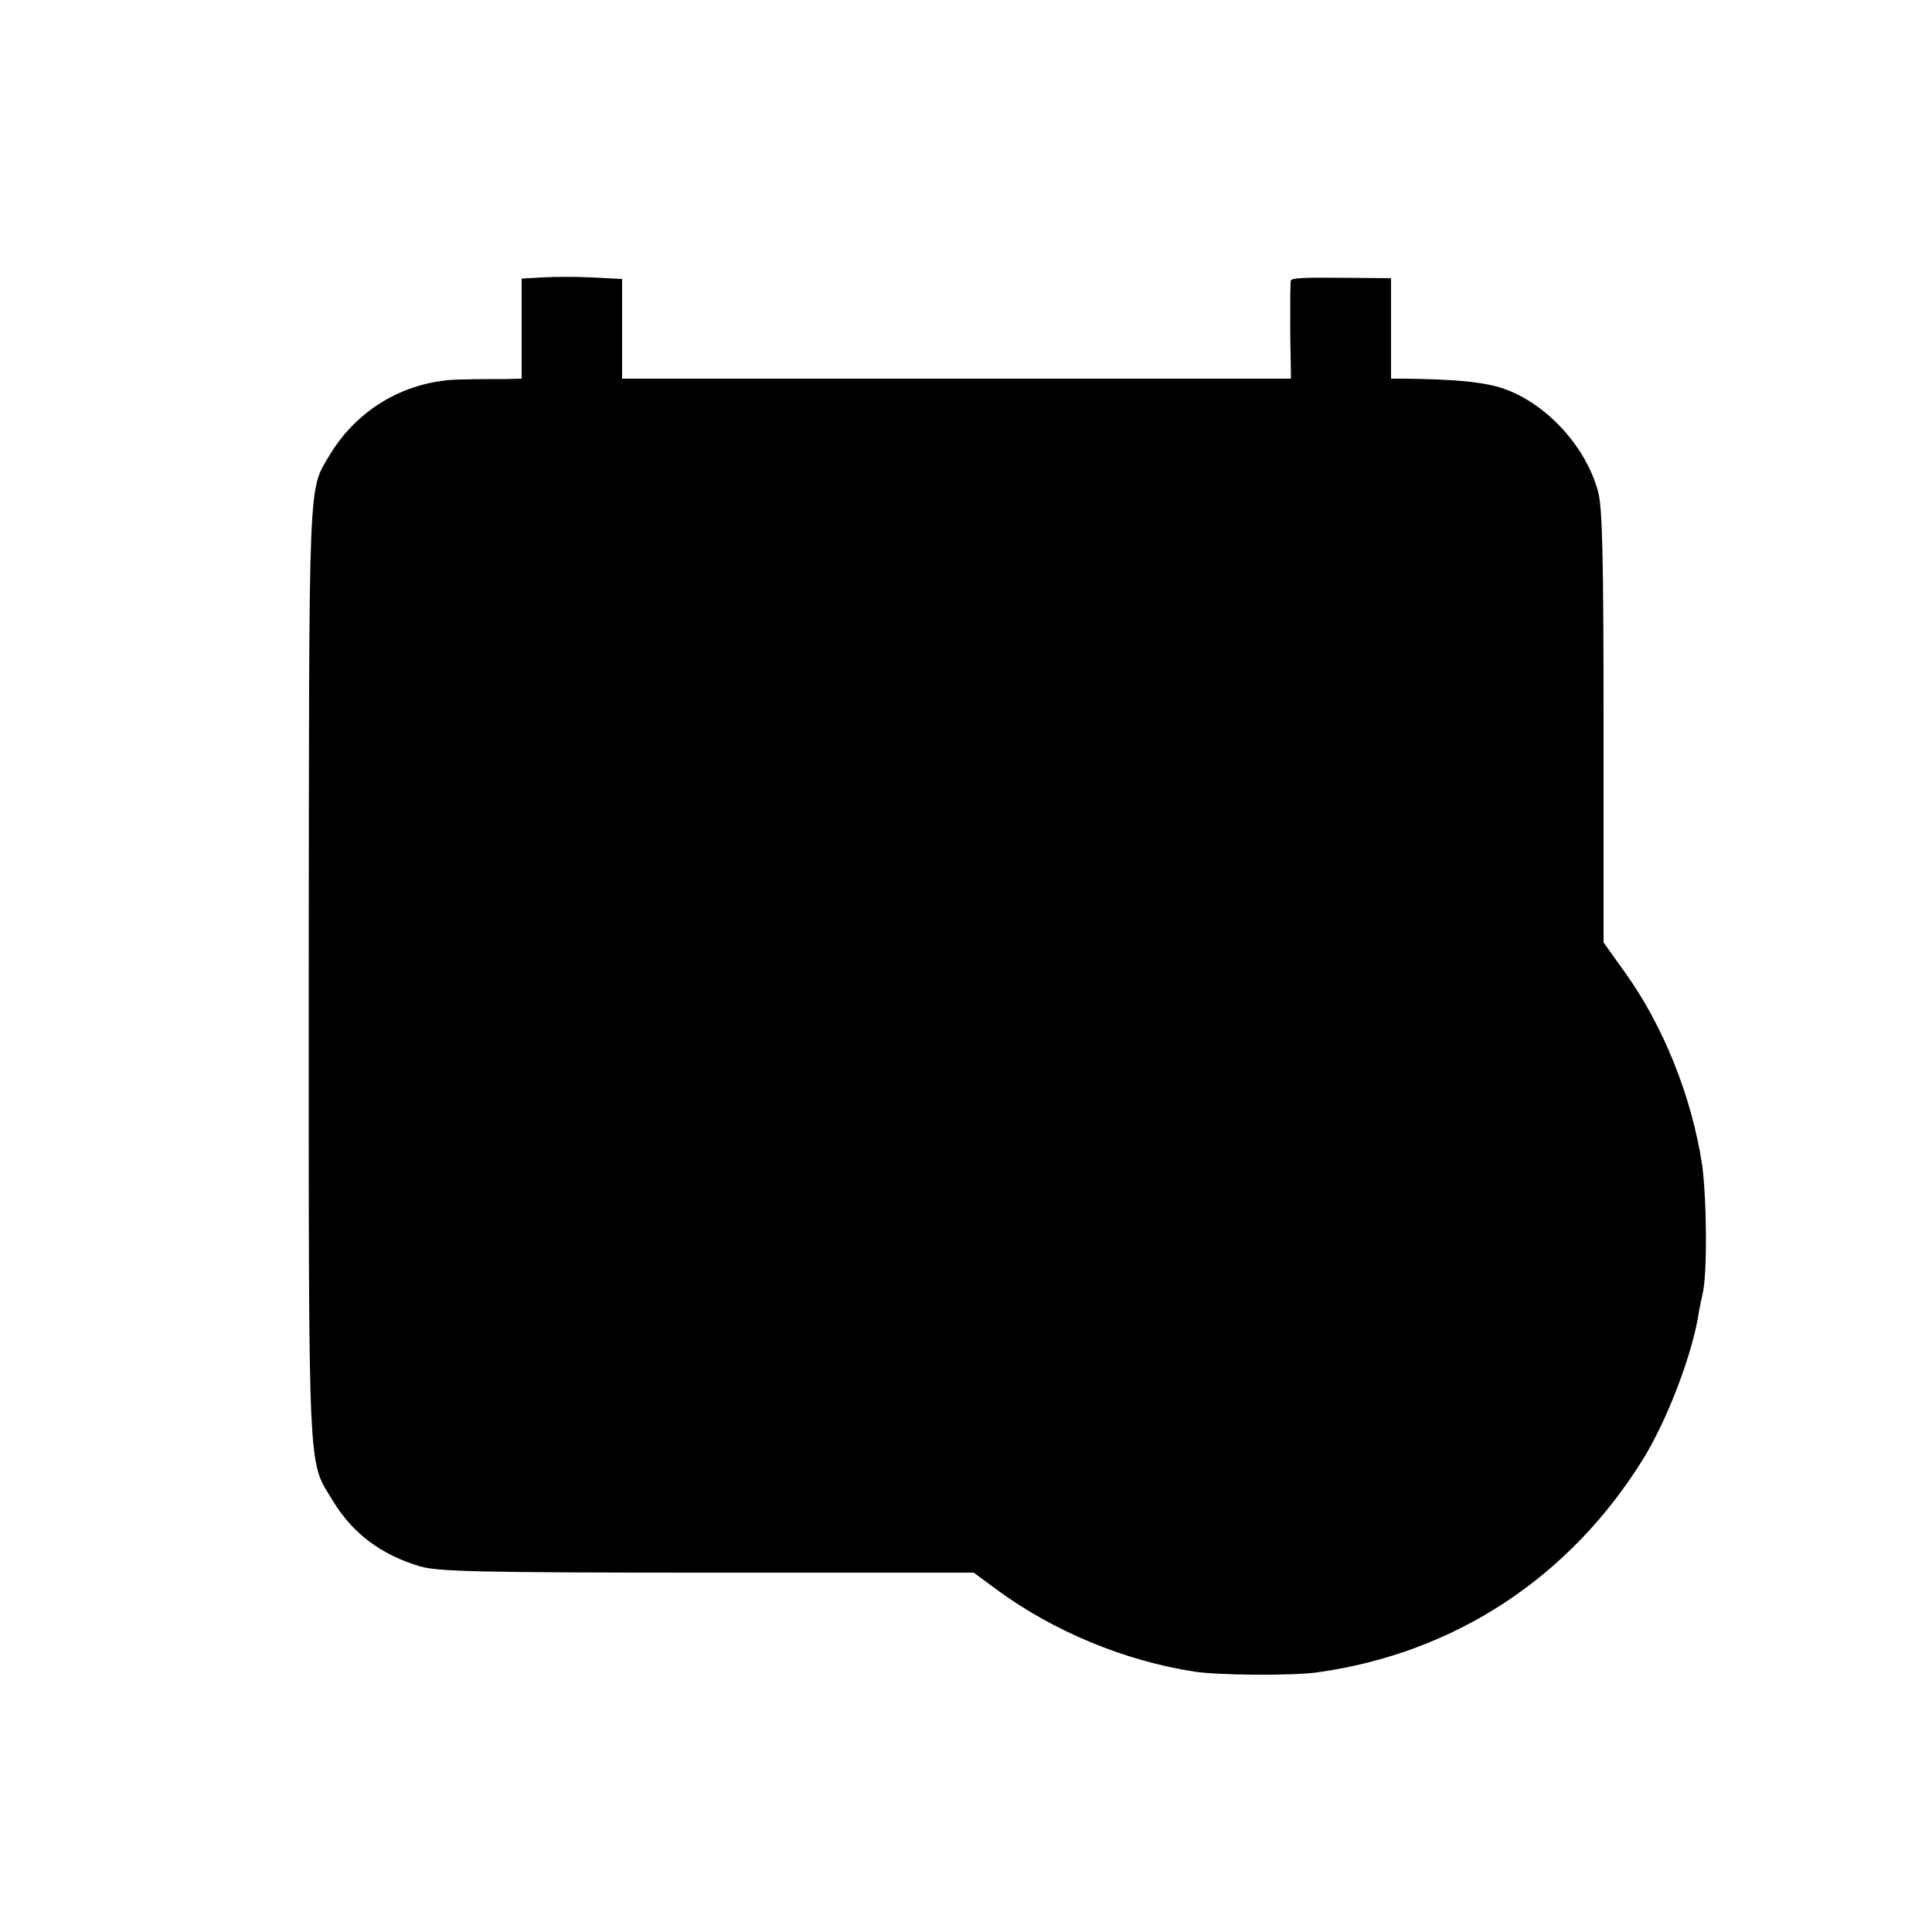
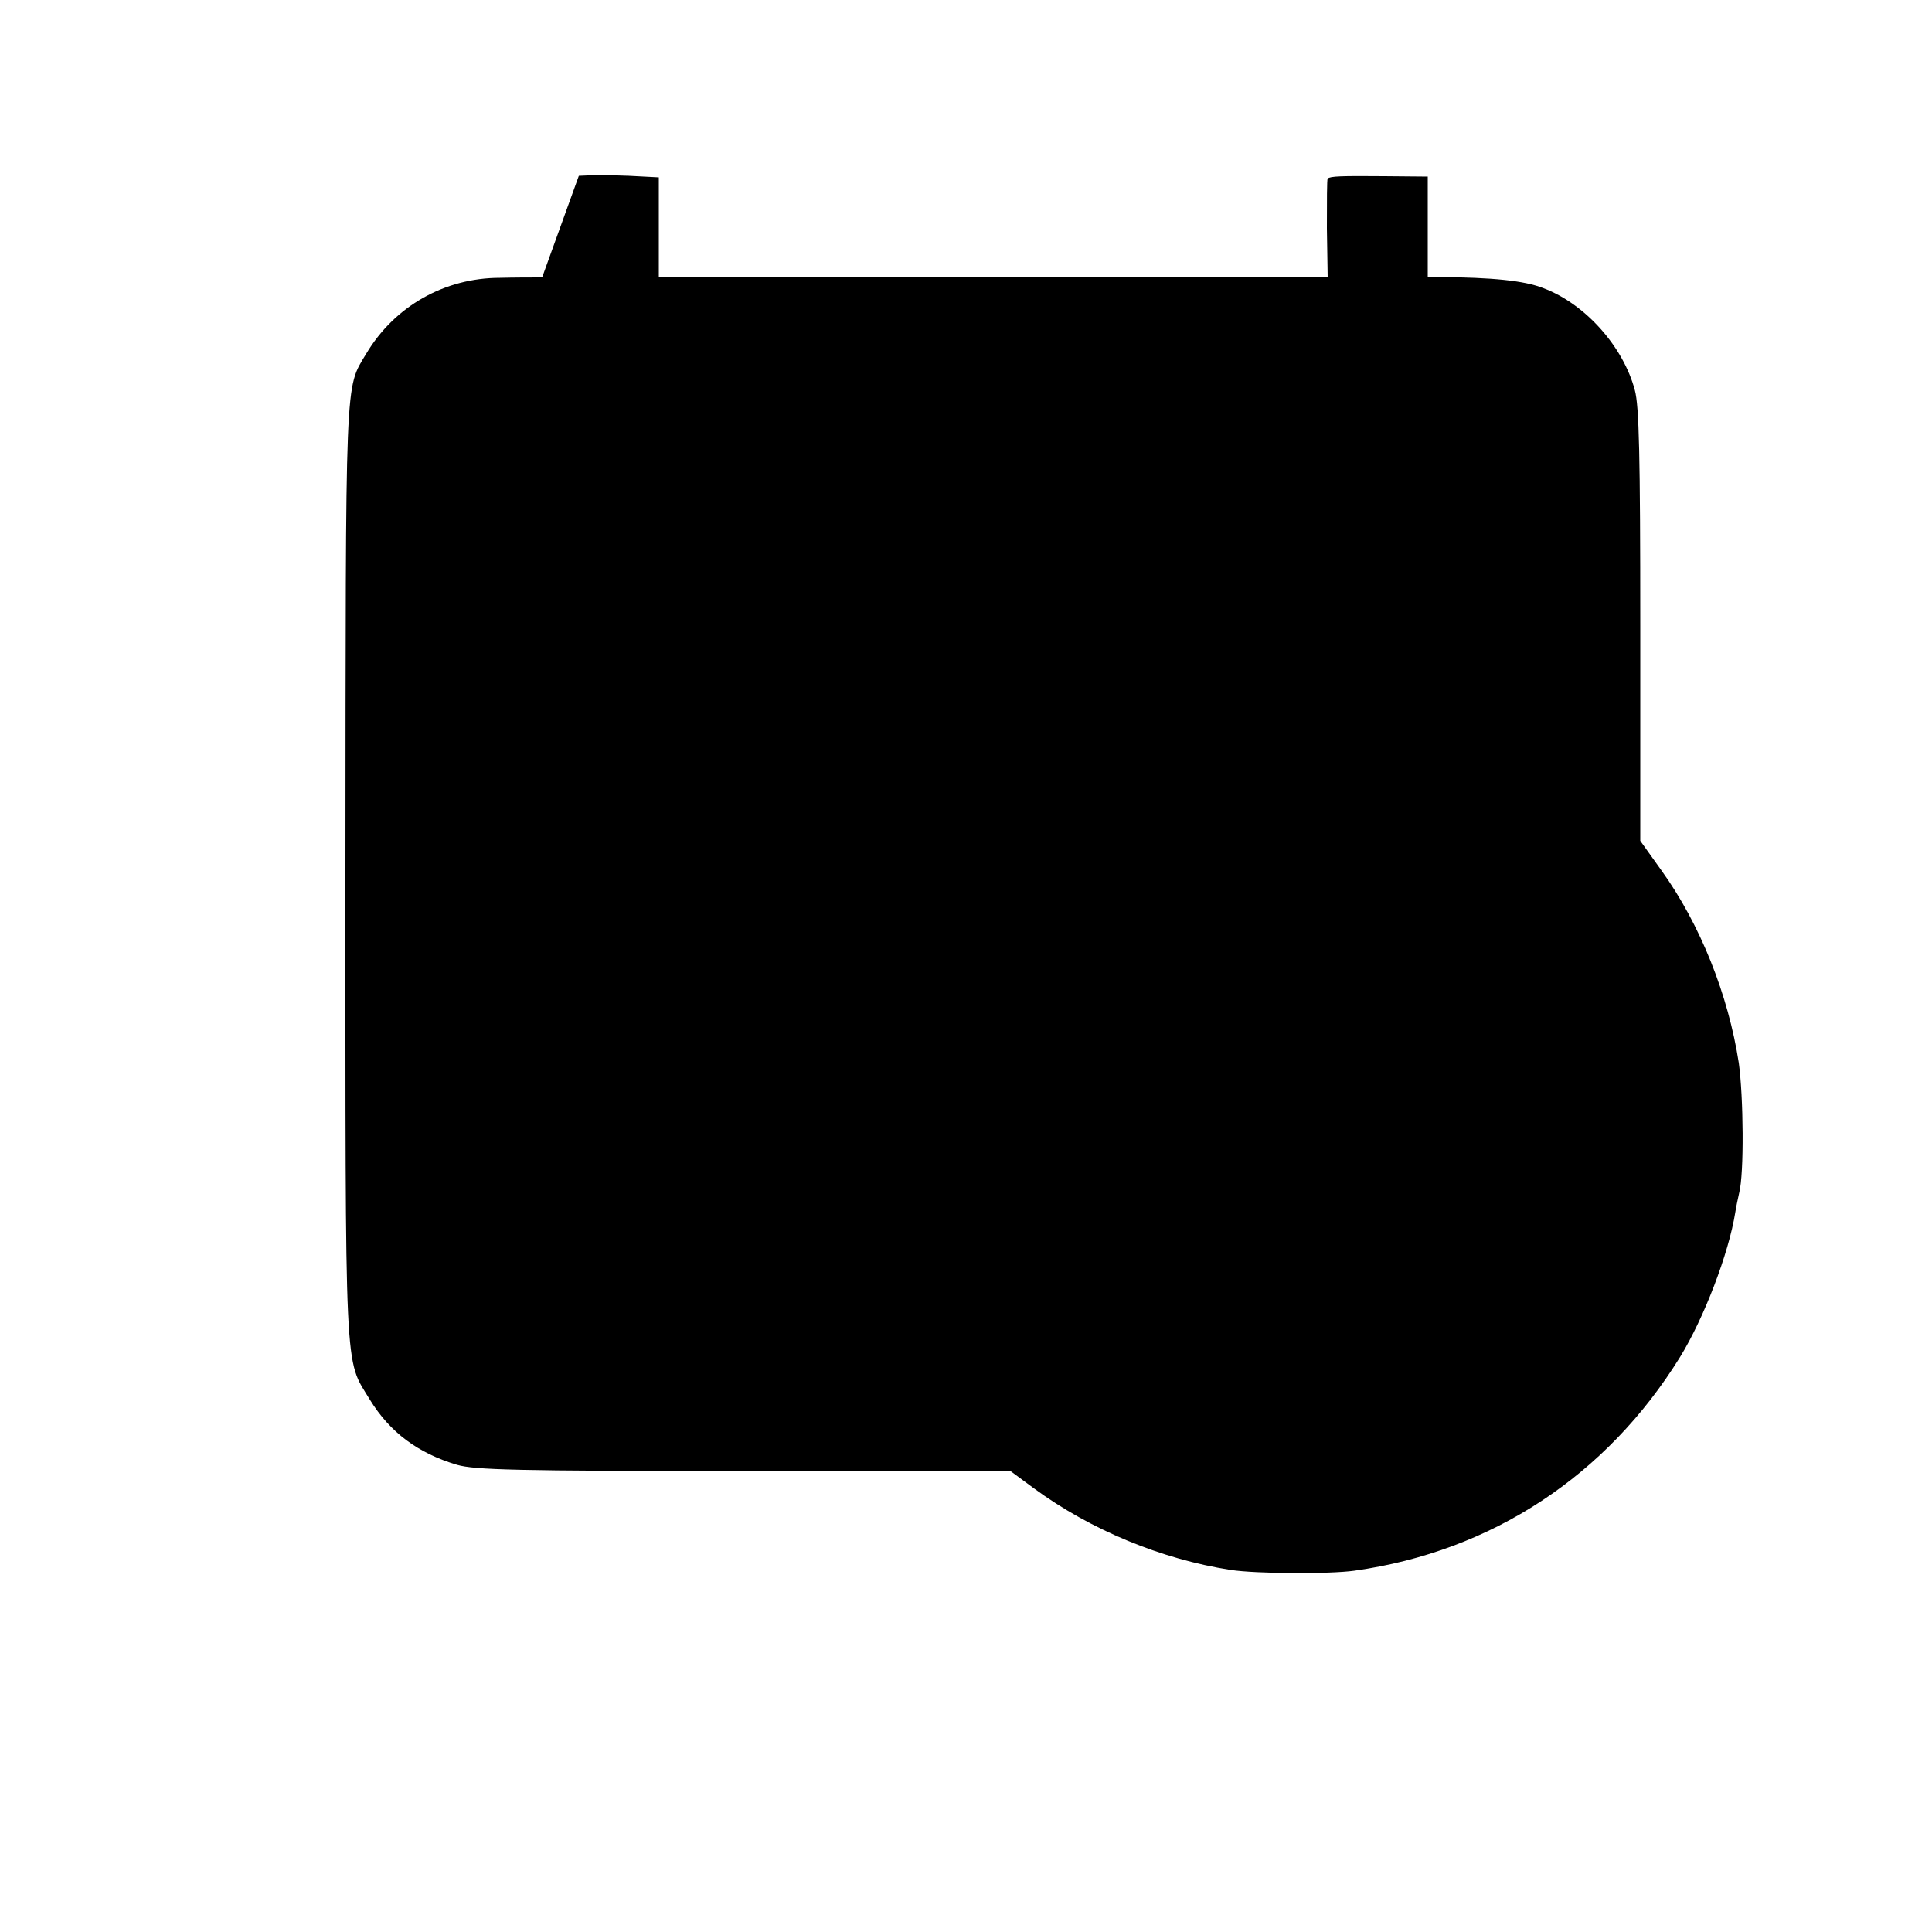
<svg xmlns="http://www.w3.org/2000/svg" version="1.0" width="500pt" height="500pt" viewBox="0 0 500 500" preserveAspectRatio="xMidYMid meet">
  <g transform="translate(0,500) scale(0.1,-0.1)" fill="#000000" stroke="none">
-     <path d="M1403 4282 l-53 -3 0 -130 0 -129 -42 -1 c-24 0 -73 0 -109 -1 -144 0 -273 -74 -346 -196 -56 -94 -53 -37 -54 -1342 0 -1330 -3 -1256 63 -1365 52 -85 125 -139 226 -169 46 -13 149 -16 743 -16 l689 0 61 -45 c146 -107 329 -183 509 -211 66 -10 255 -11 320 -2 356 50 653 246 843 553 62 101 126 268 143 375 2 14 7 36 10 50 13 50 11 249 -1 336 -27 176 -100 359 -200 498 l-55 77 0 557 c0 441 -3 568 -14 609 -30 113 -128 223 -236 264 -50 20 -133 28 -272 29 l-28 0 0 130 0 130 -112 1 c-113 1 -140 0 -147 -6 -2 -2 -2 -60 -2 -129 l2 -126 -866 0 -865 0 0 129 0 129 -77 4 c-43 2 -102 2 -130 0z" />
+     <path d="M1403 4282 c-24 0 -73 0 -109 -1 -144 0 -273 -74 -346 -196 -56 -94 -53 -37 -54 -1342 0 -1330 -3 -1256 63 -1365 52 -85 125 -139 226 -169 46 -13 149 -16 743 -16 l689 0 61 -45 c146 -107 329 -183 509 -211 66 -10 255 -11 320 -2 356 50 653 246 843 553 62 101 126 268 143 375 2 14 7 36 10 50 13 50 11 249 -1 336 -27 176 -100 359 -200 498 l-55 77 0 557 c0 441 -3 568 -14 609 -30 113 -128 223 -236 264 -50 20 -133 28 -272 29 l-28 0 0 130 0 130 -112 1 c-113 1 -140 0 -147 -6 -2 -2 -2 -60 -2 -129 l2 -126 -866 0 -865 0 0 129 0 129 -77 4 c-43 2 -102 2 -130 0z" />
  </g>
</svg>